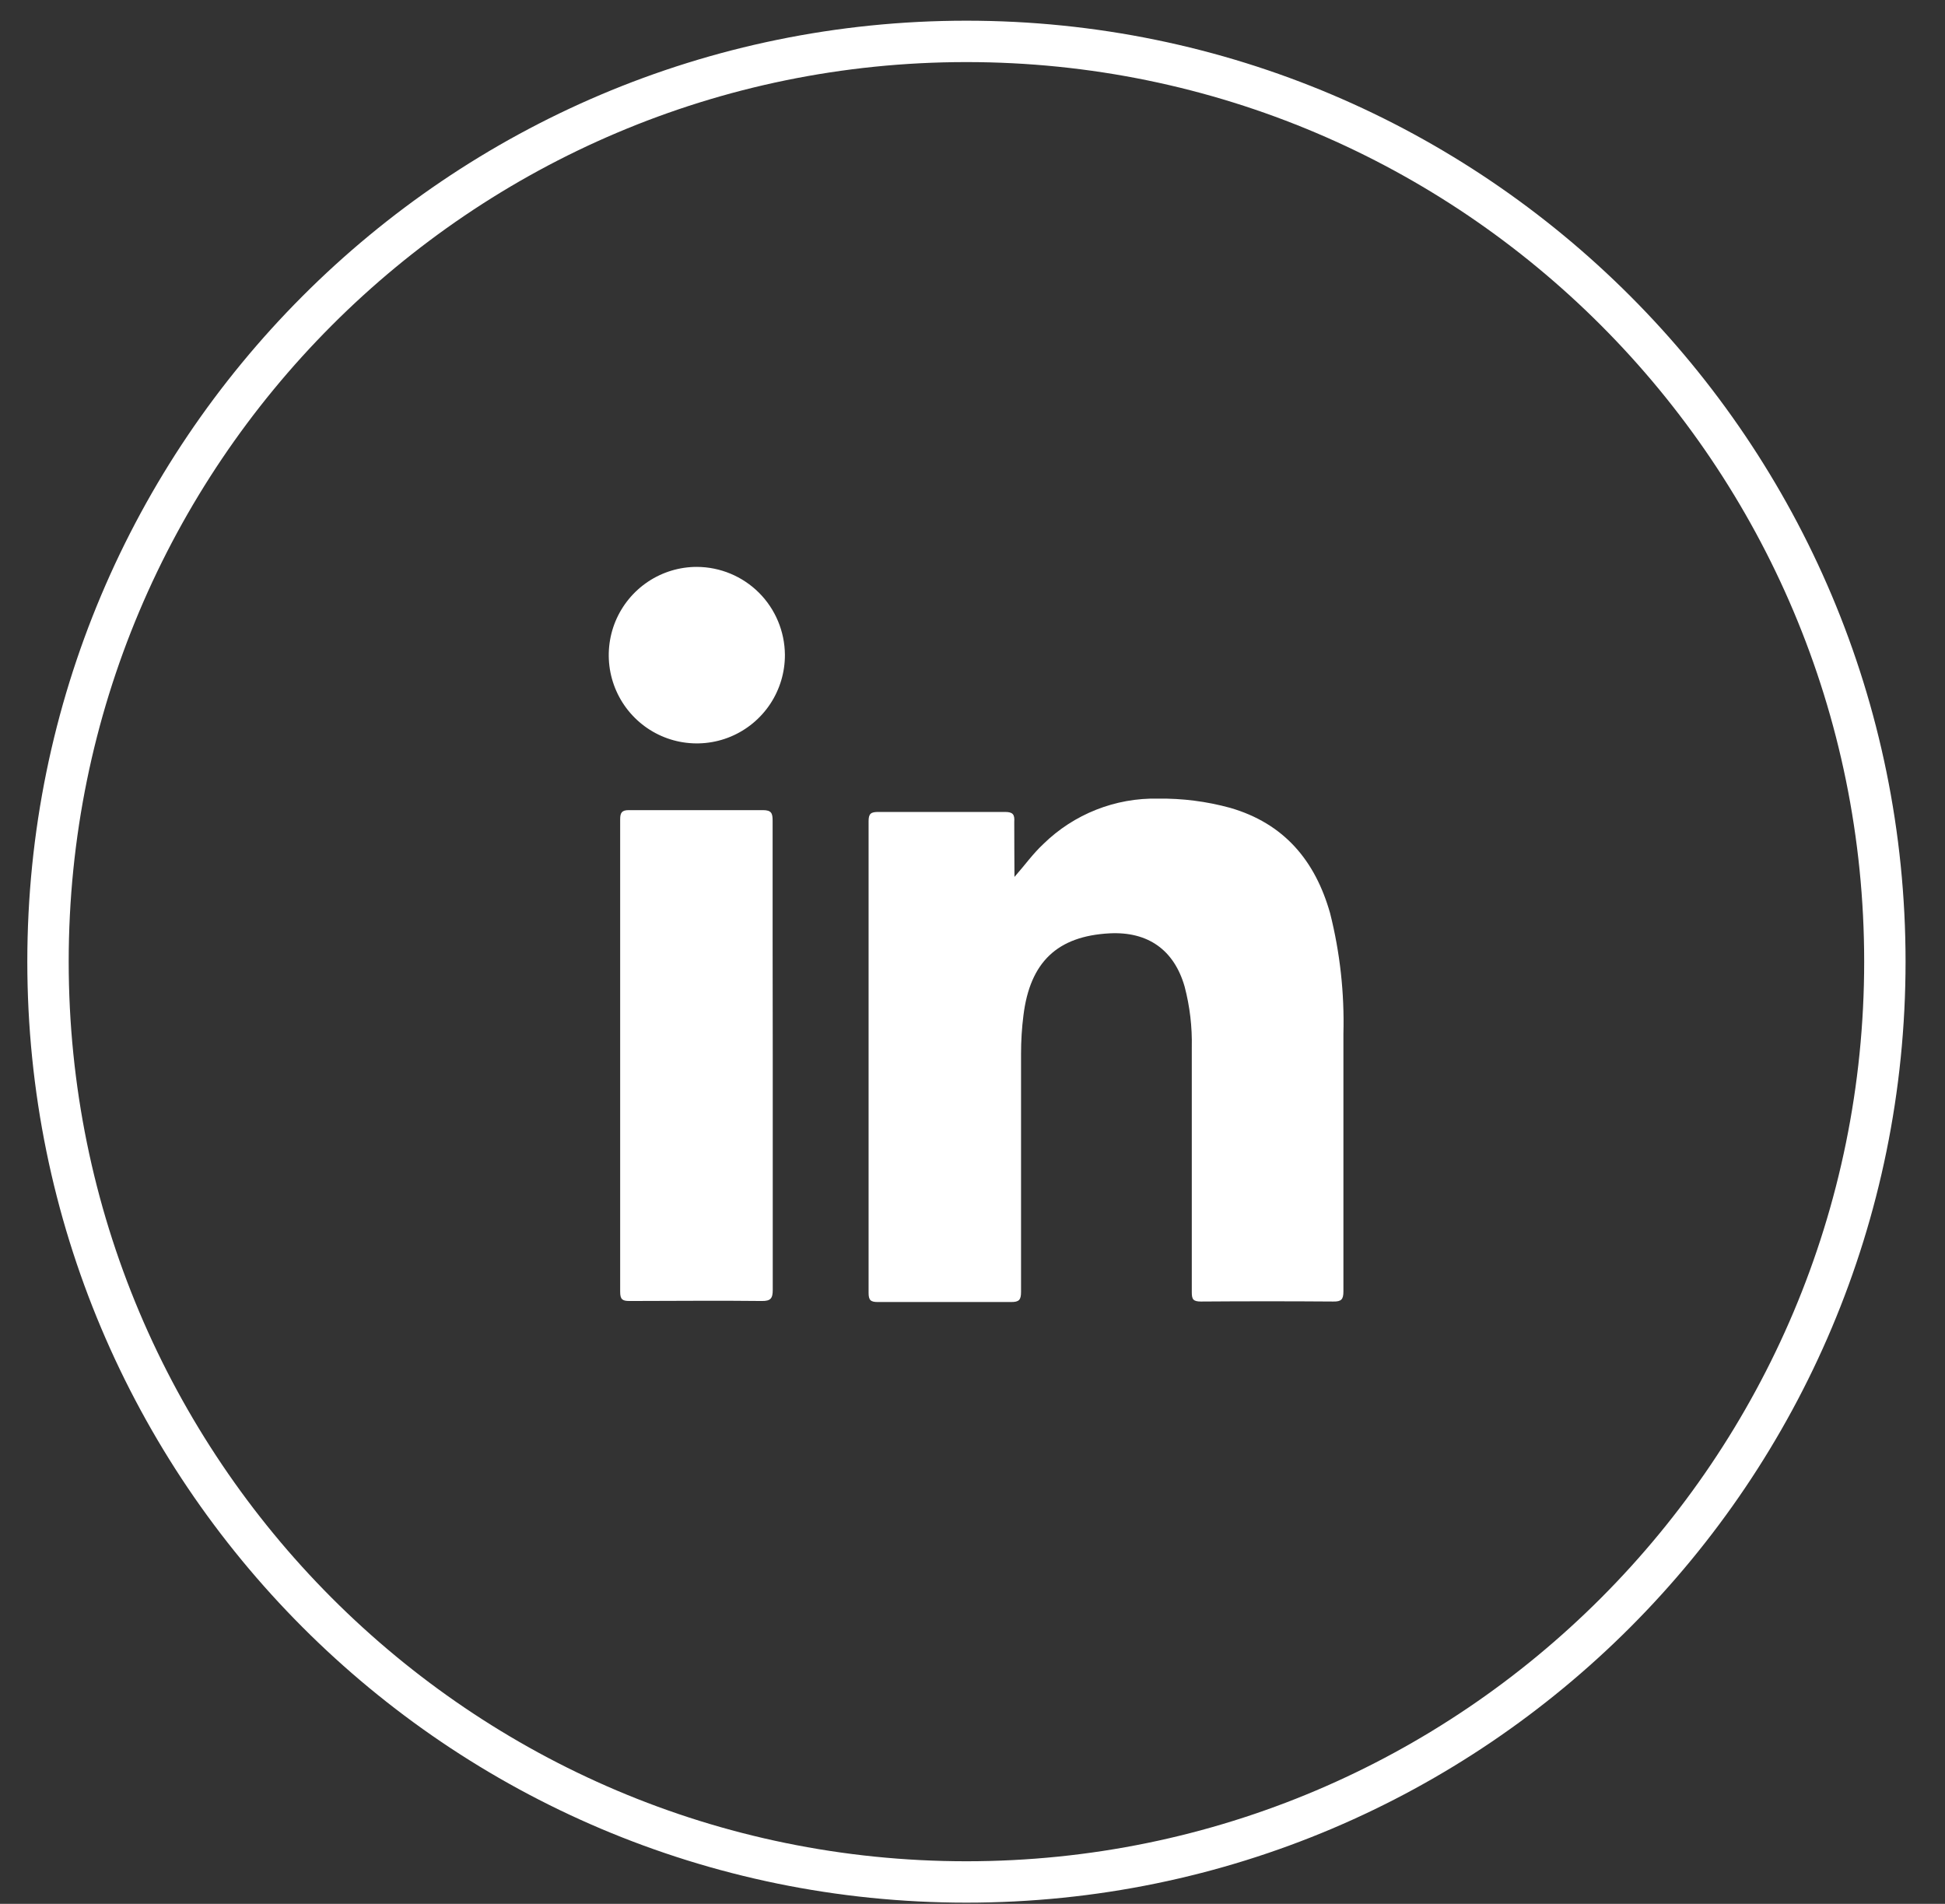
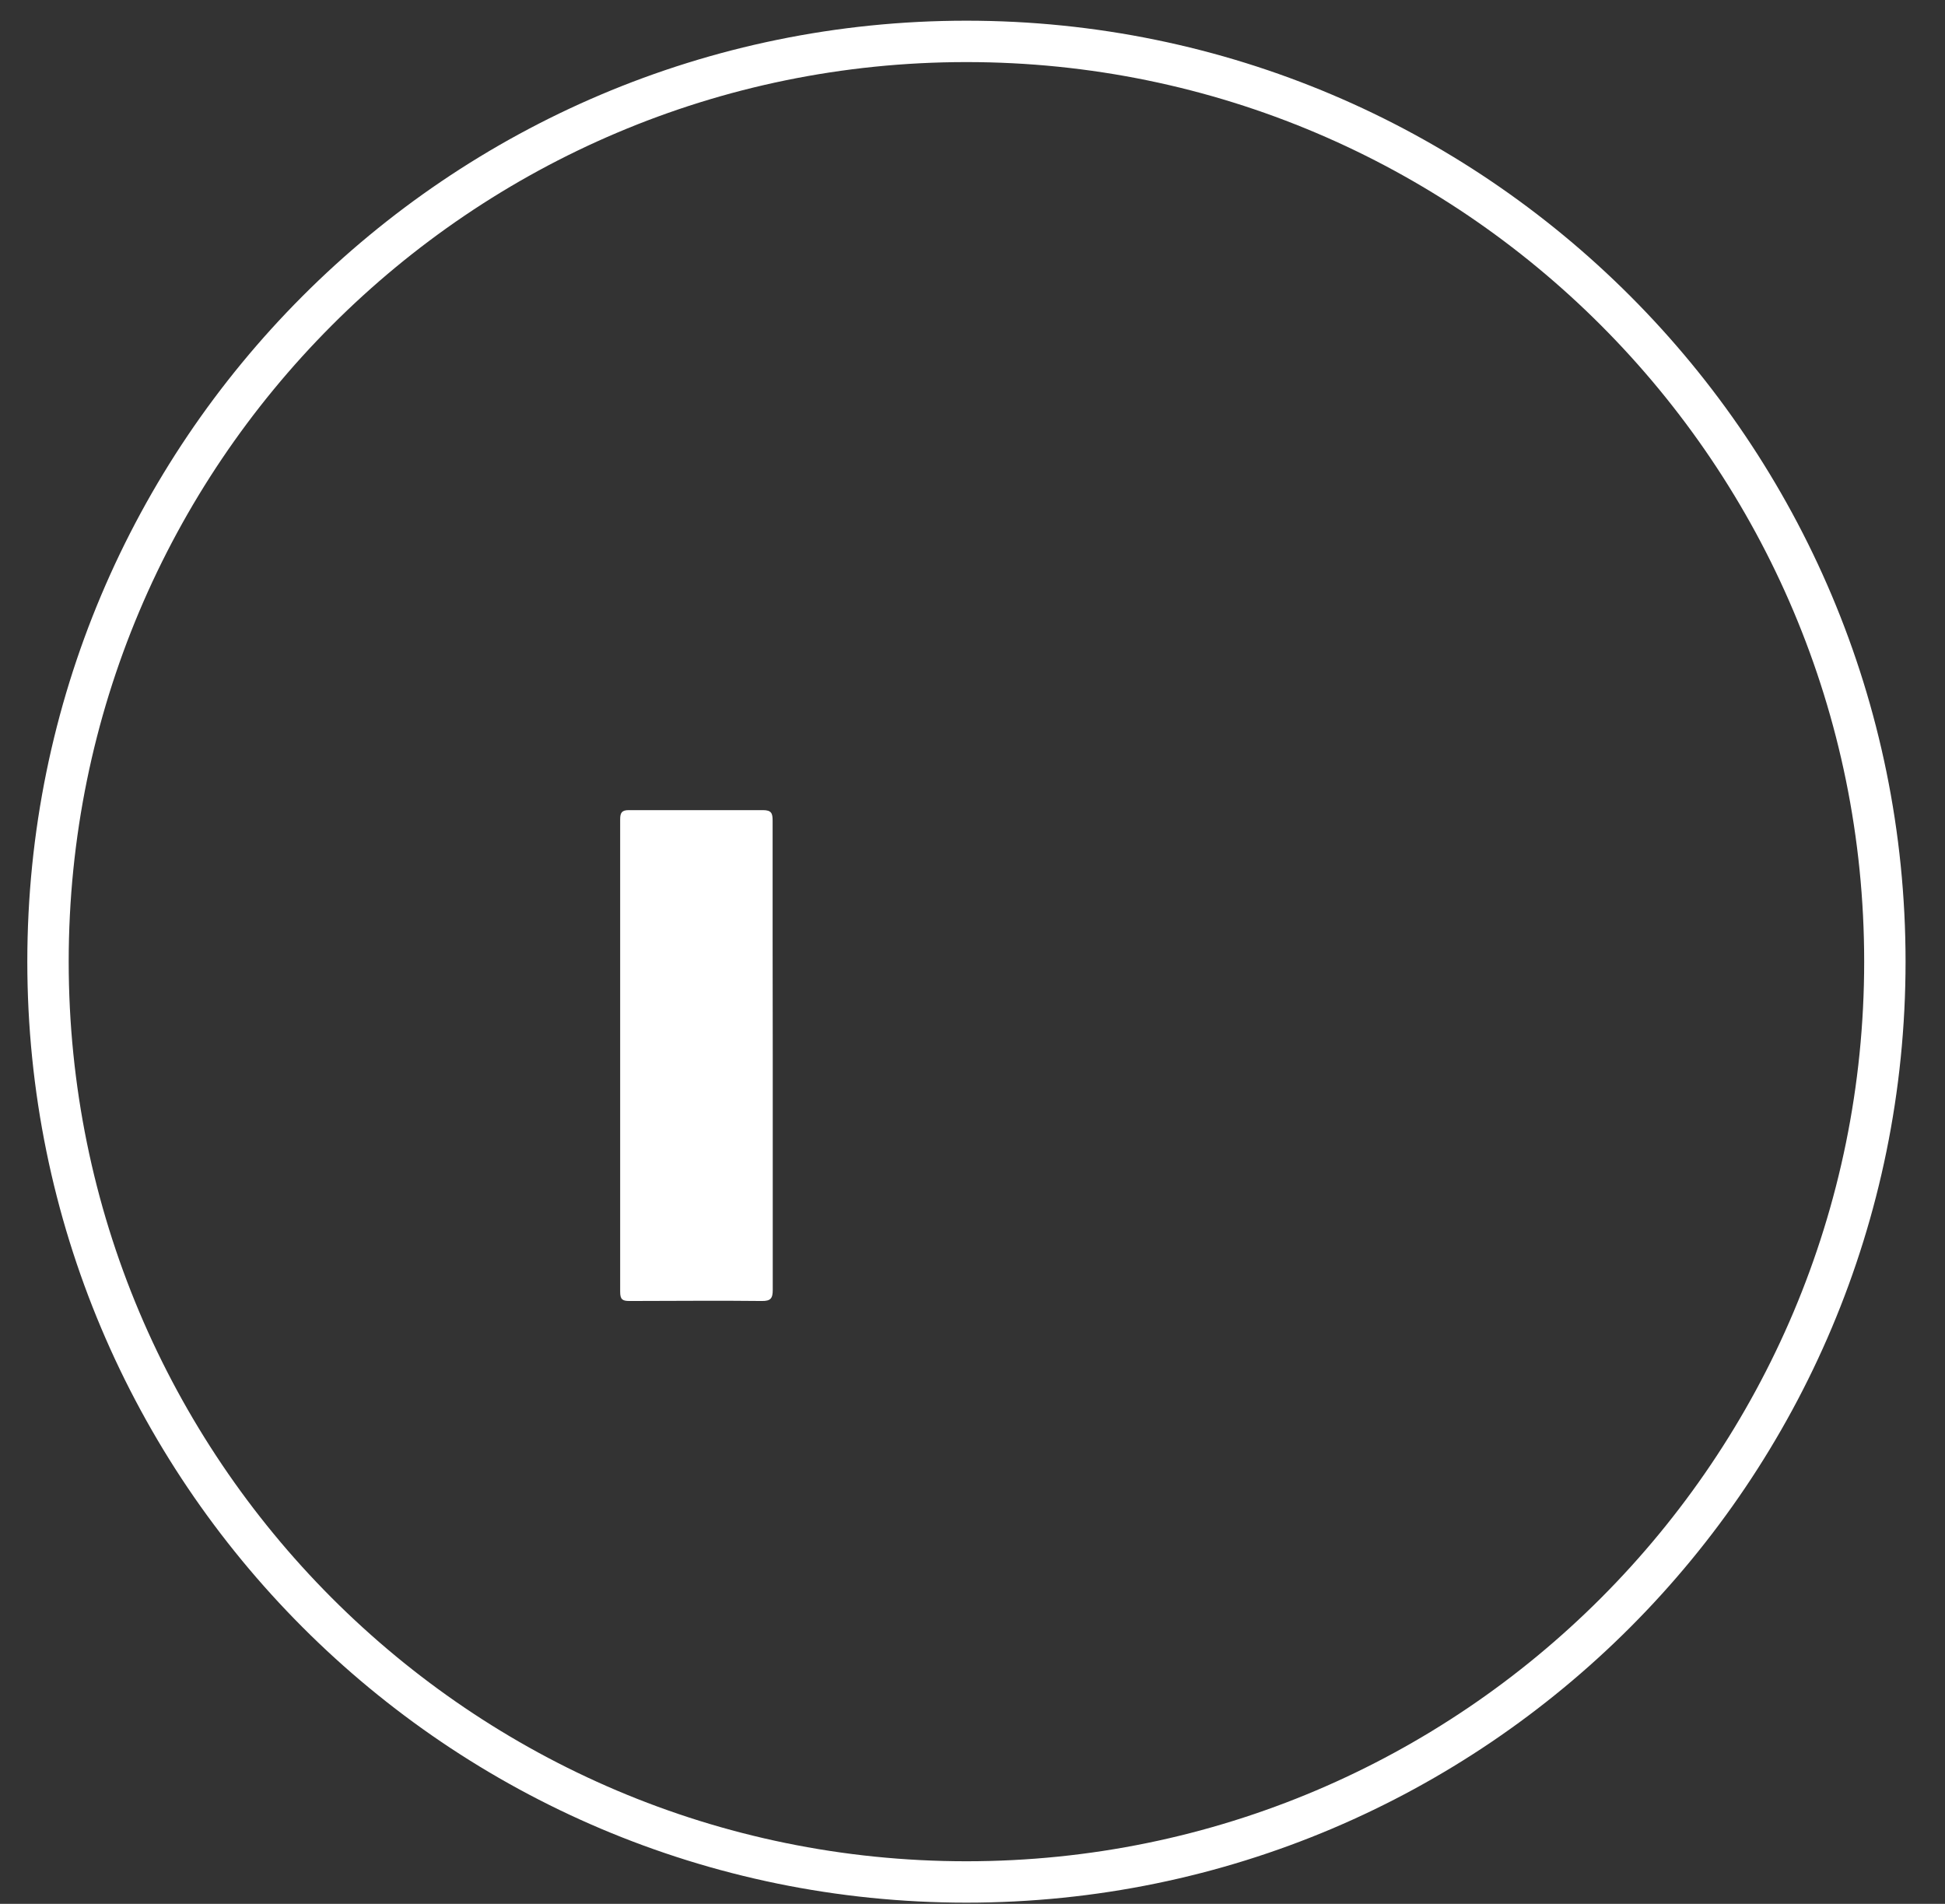
<svg xmlns="http://www.w3.org/2000/svg" width="47" height="46" viewBox="0 0 47 46" fill="none">
  <rect x="0" y="0" width="47" height="46" fill="#333333" stroke="none" />
  <path d="M23.353 45.471C35.61 45.471 45.547 35.516 45.547 23.235C45.547 10.955 35.61 1 23.353 1C11.096 1 1.16 10.955 1.16 23.235C1.16 35.516 11.096 45.471 23.353 45.471Z" stroke="white" stroke-miterlimit="10" />
-   <path d="M24.514 21.188C24.76 20.91 24.957 20.63 25.215 20.39C25.581 20.032 26.014 19.752 26.489 19.564C26.964 19.376 27.472 19.285 27.982 19.296C28.571 19.288 29.157 19.363 29.724 19.518C31.025 19.894 31.78 20.79 32.141 22.064C32.381 23.016 32.489 23.997 32.463 24.979C32.463 27.054 32.463 29.126 32.463 31.205C32.463 31.398 32.41 31.45 32.219 31.447C31.152 31.439 30.086 31.439 29.021 31.447C28.832 31.447 28.799 31.392 28.799 31.225C28.799 29.252 28.799 27.279 28.799 25.306C28.81 24.811 28.752 24.317 28.626 23.838C28.371 22.949 27.738 22.504 26.813 22.551C25.55 22.618 24.891 23.245 24.731 24.532C24.692 24.839 24.673 25.148 24.673 25.457C24.673 27.376 24.673 29.295 24.673 31.214C24.673 31.405 24.627 31.461 24.431 31.459C23.36 31.459 22.285 31.459 21.211 31.459C21.038 31.459 20.989 31.414 20.989 31.236C20.989 27.438 20.989 23.64 20.989 19.84C20.989 19.654 21.049 19.618 21.227 19.618C22.248 19.618 23.268 19.618 24.287 19.618C24.474 19.618 24.522 19.678 24.509 19.856C24.507 20.279 24.514 20.732 24.514 21.188Z" fill="white" />
  <path d="M18.673 25.527C18.673 27.405 18.673 29.284 18.673 31.166C18.673 31.372 18.622 31.437 18.406 31.434C17.339 31.421 16.273 31.434 15.208 31.434C15.037 31.434 14.986 31.392 14.986 31.212C14.986 27.409 14.986 23.603 14.986 19.797C14.986 19.639 15.024 19.574 15.193 19.574C16.273 19.574 17.354 19.574 18.435 19.574C18.644 19.574 18.67 19.652 18.67 19.832C18.669 21.734 18.67 23.632 18.673 25.527Z" fill="white" />
-   <path d="M18.967 15.819C18.969 16.241 18.846 16.654 18.613 17.007C18.38 17.359 18.048 17.634 17.659 17.797C17.27 17.96 16.842 18.003 16.428 17.922C16.015 17.841 15.634 17.638 15.336 17.34C15.037 17.042 14.834 16.661 14.751 16.247C14.669 15.833 14.711 15.403 14.872 15.013C15.034 14.623 15.307 14.29 15.658 14.055C16.009 13.821 16.421 13.696 16.843 13.697C17.404 13.7 17.942 13.924 18.34 14.321C18.737 14.718 18.962 15.256 18.967 15.819Z" fill="white" />
</svg>